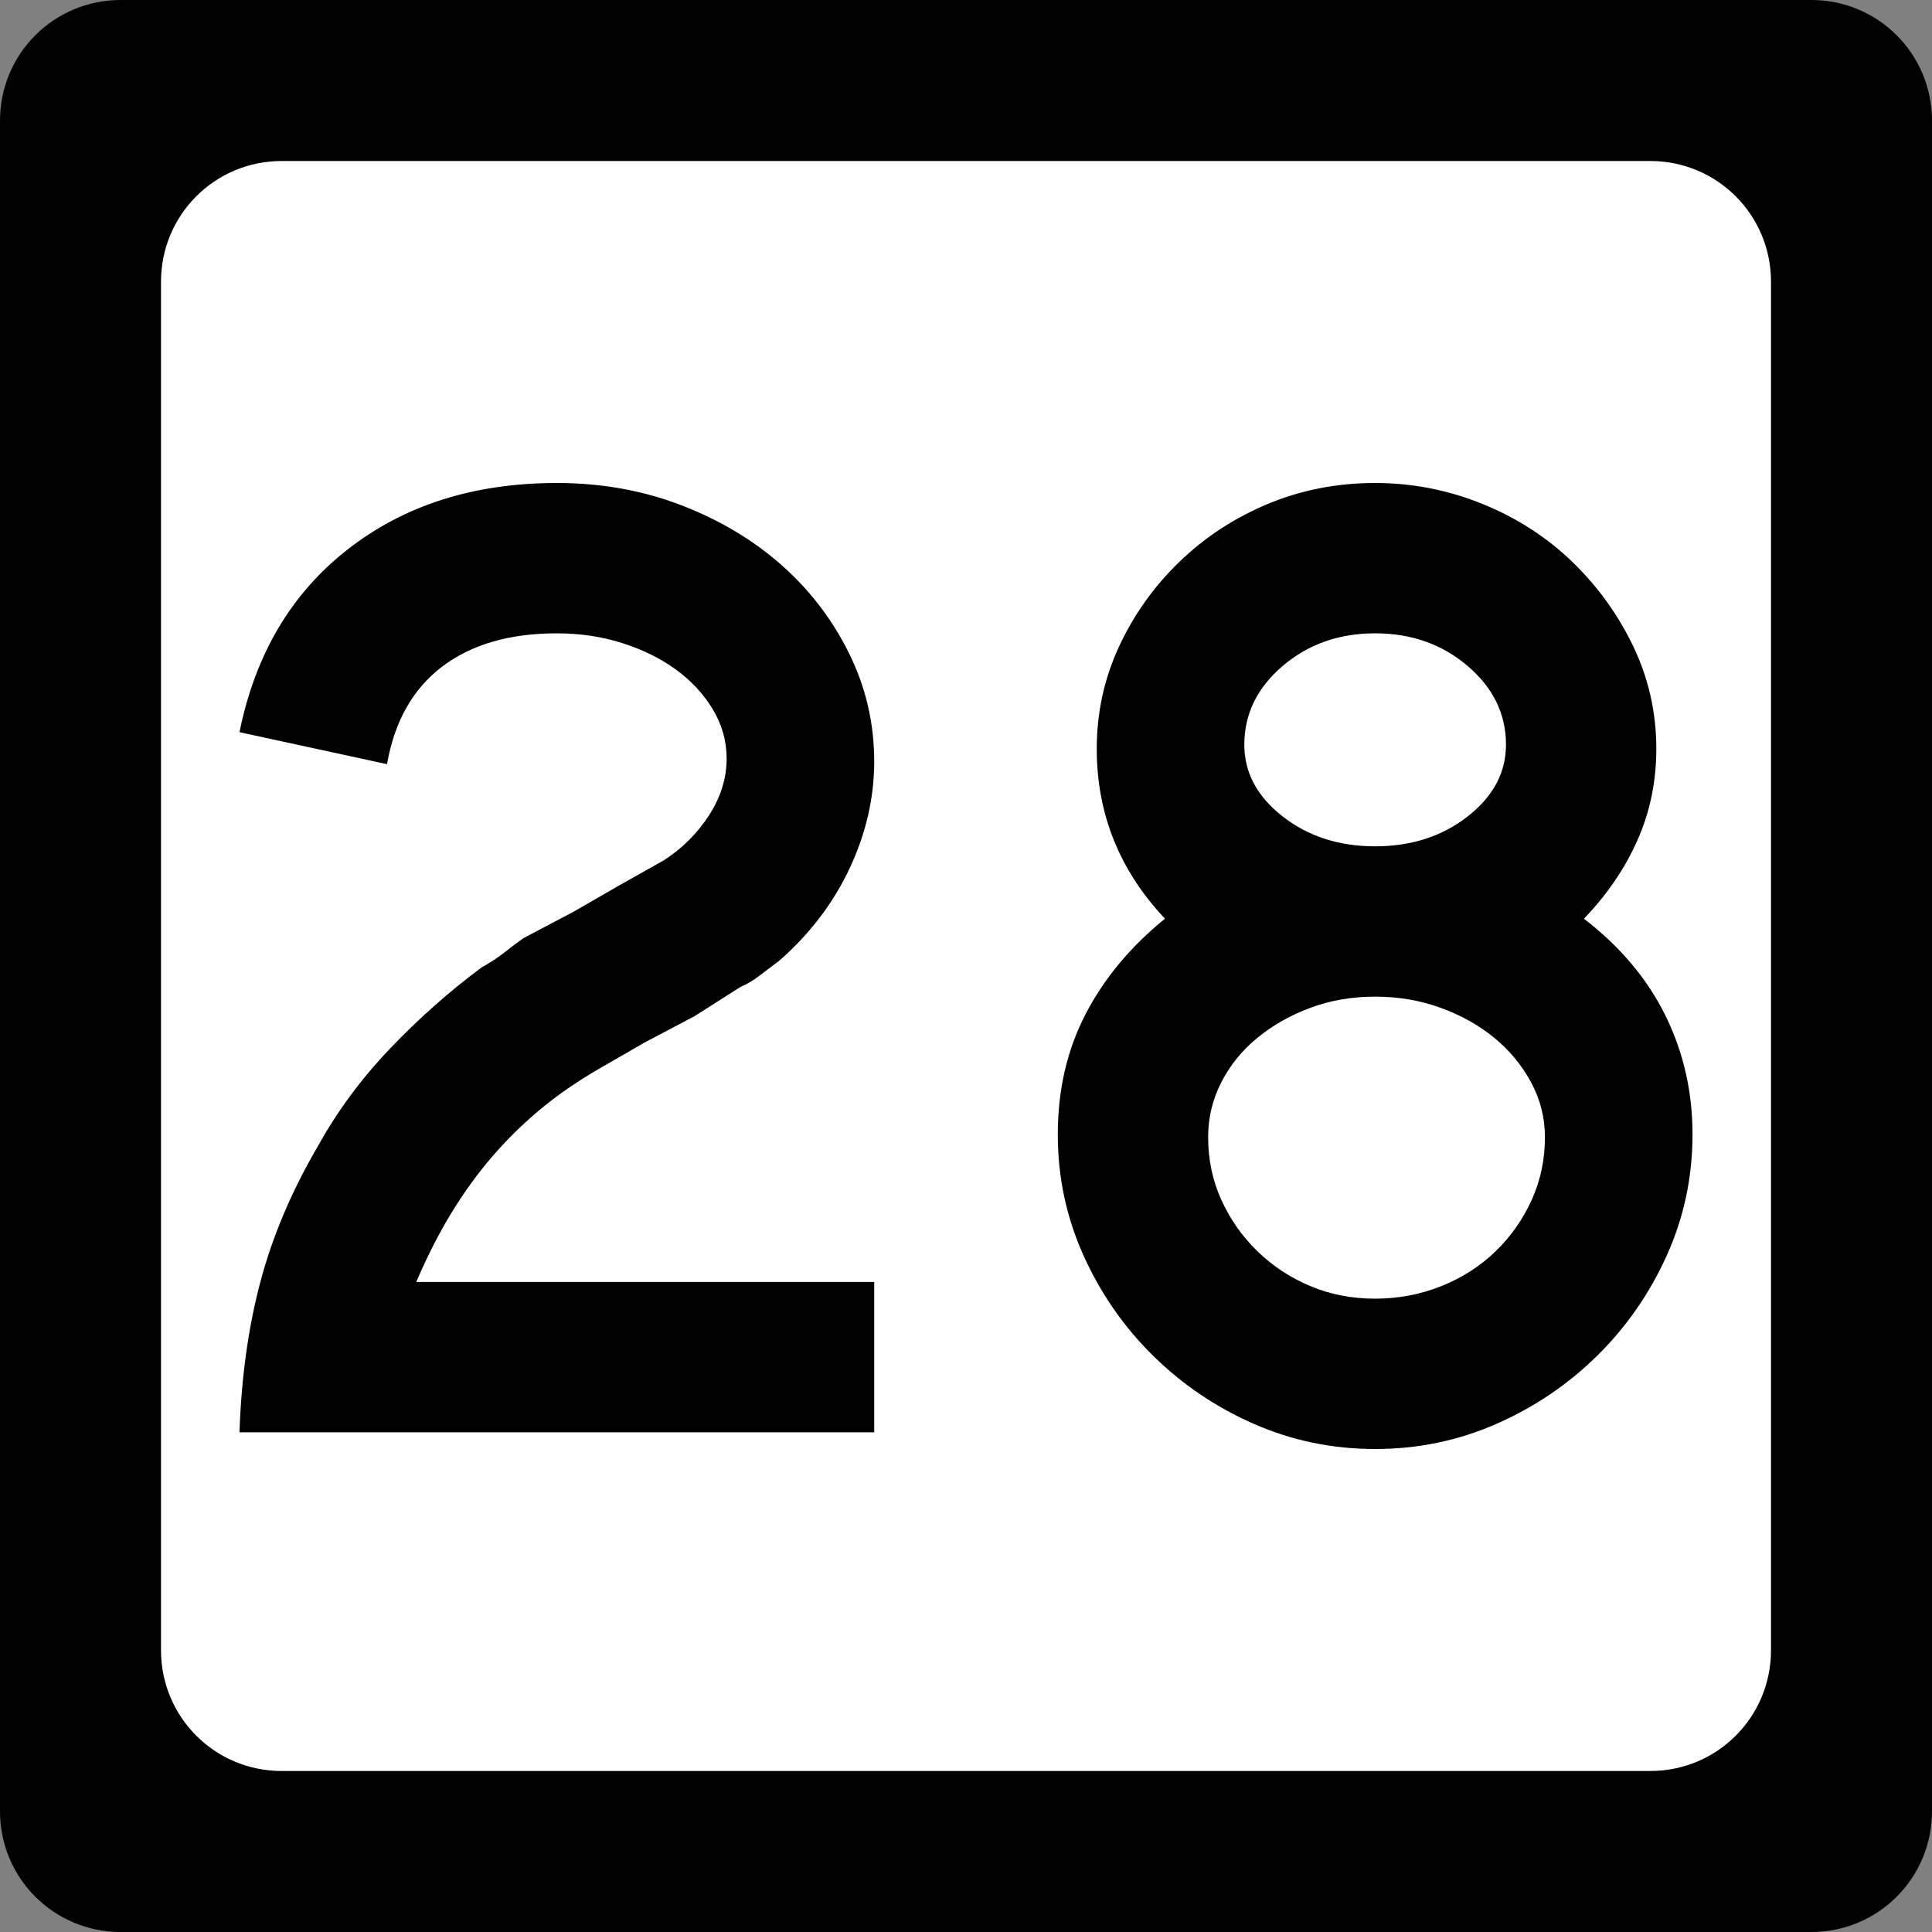
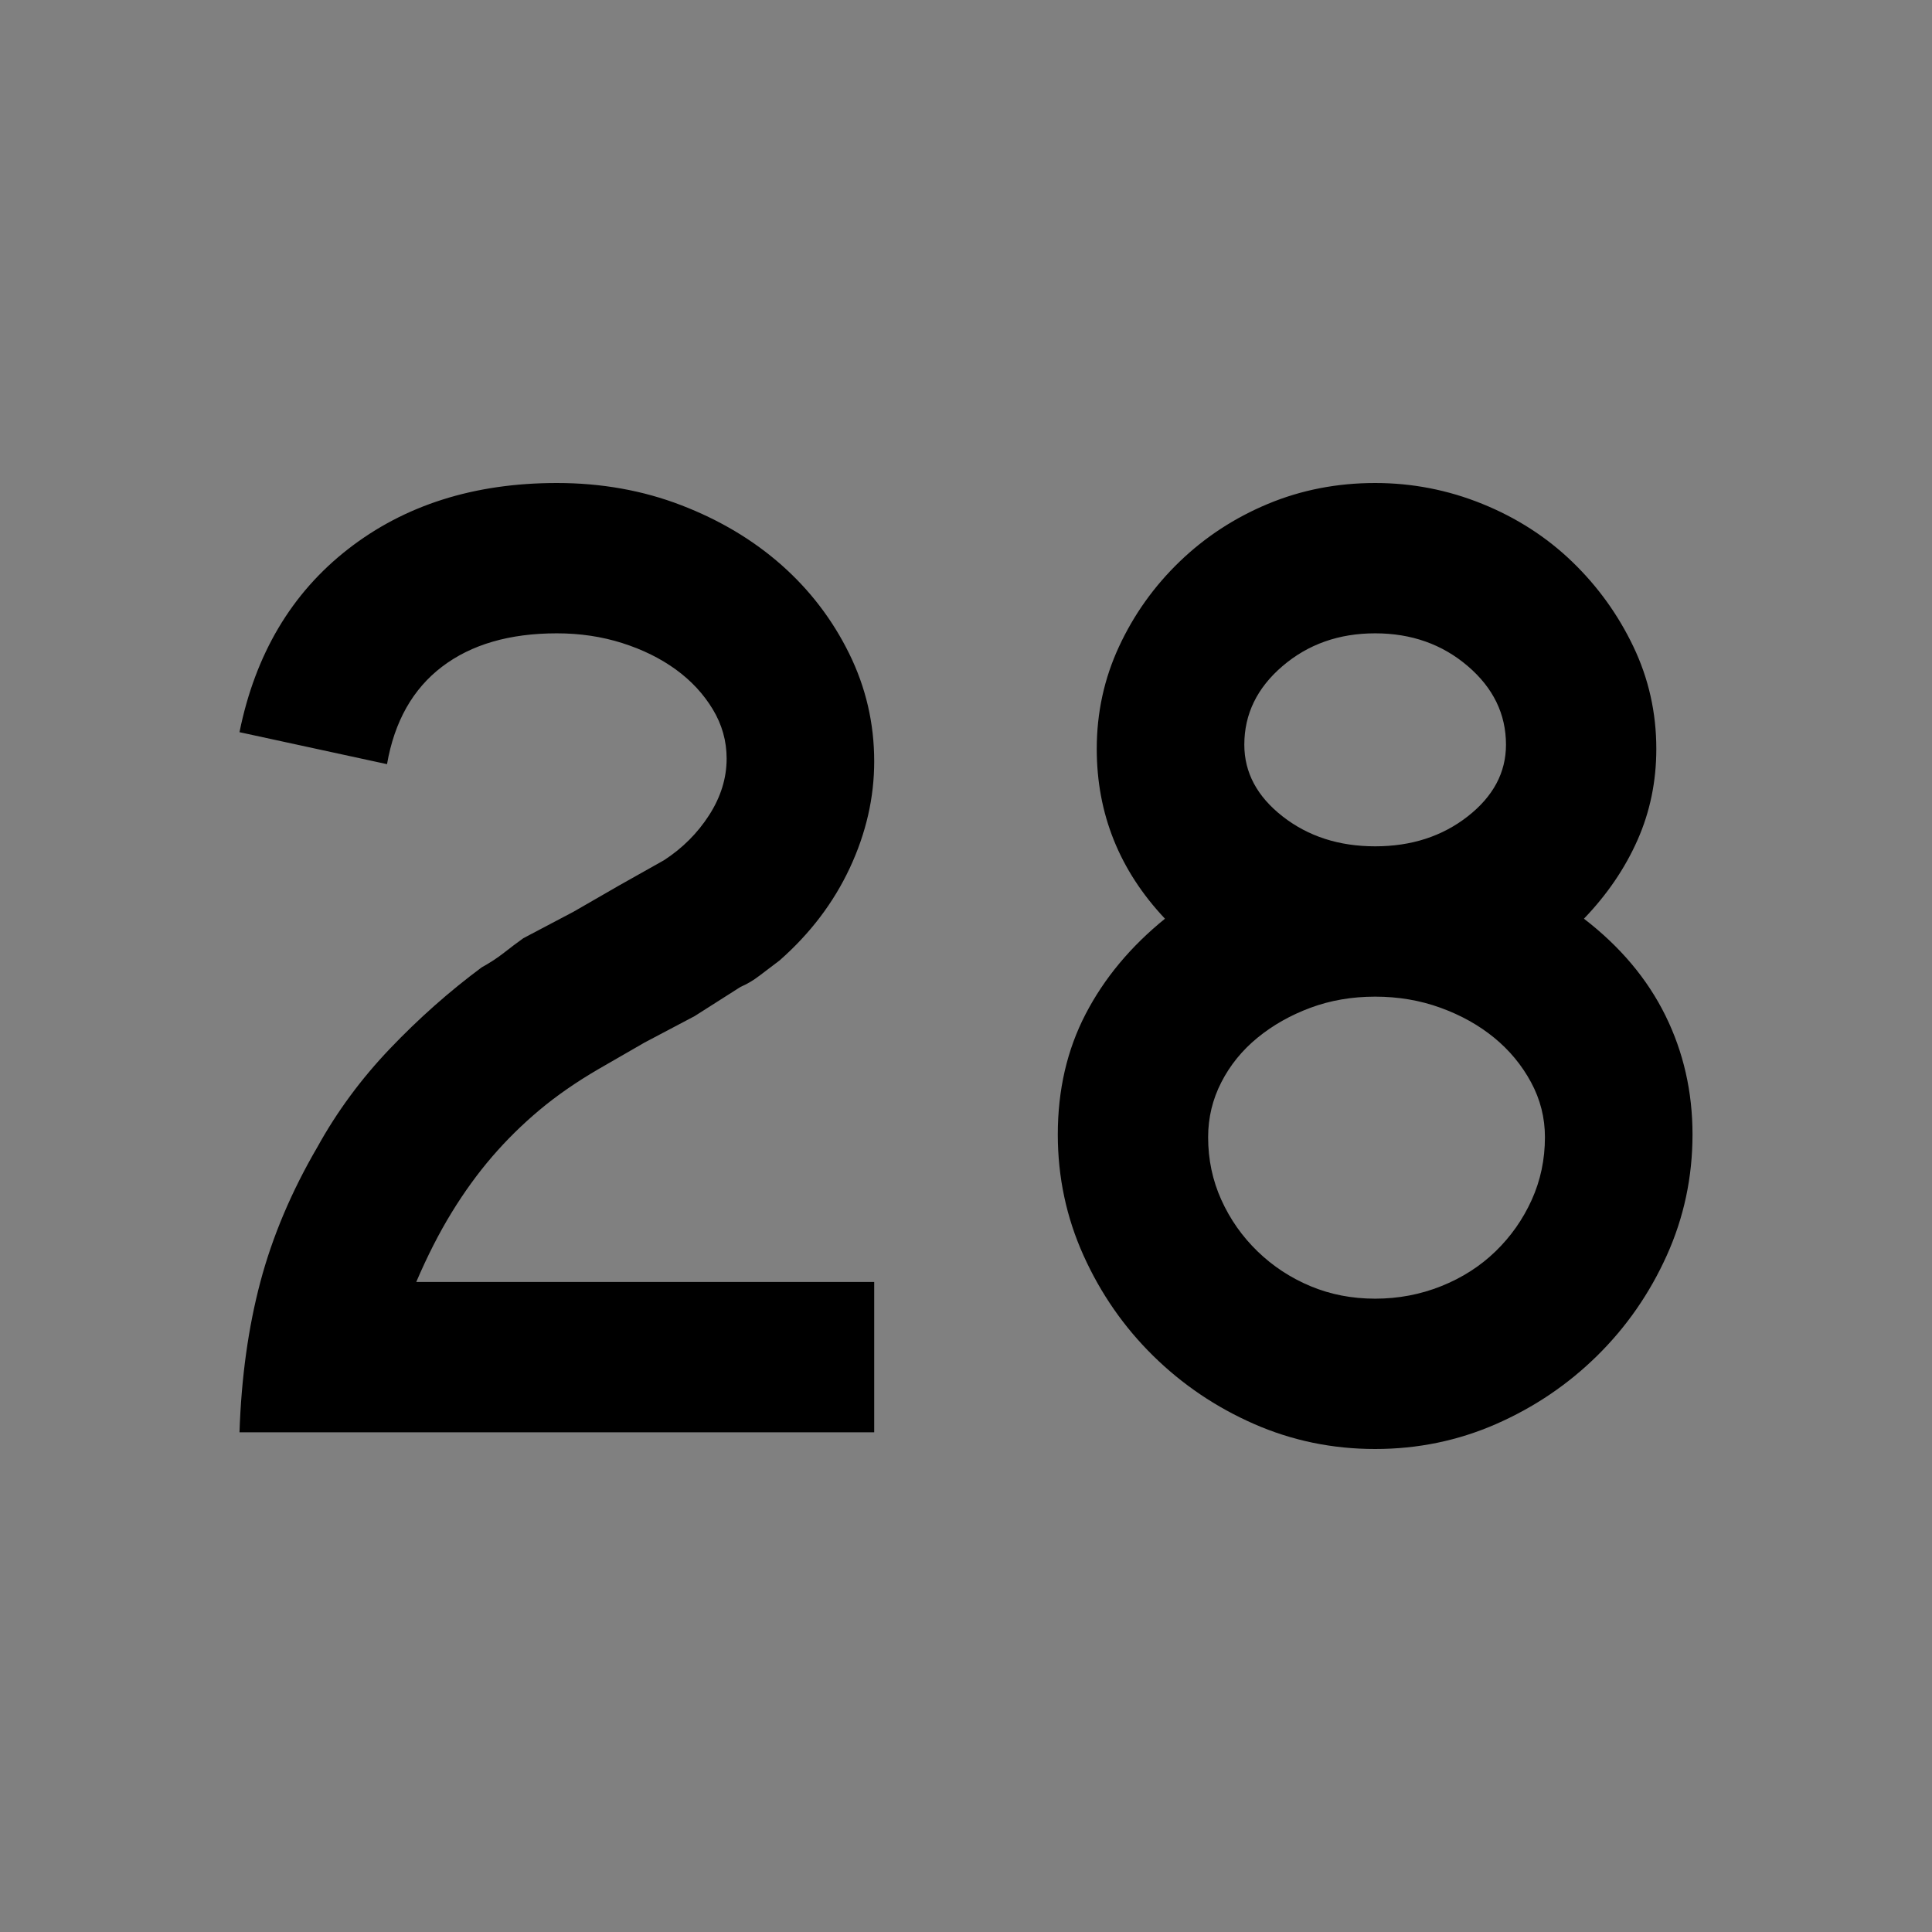
<svg xmlns="http://www.w3.org/2000/svg" version="1.0" width="600" height="600" id="svg2">
  <rect width="100%" height="100%" fill="#808080" stroke="none" />
  <defs id="defs4" />
  <g id="layer1">
    <g id="g1876">
-       <path d="M 37.5,0 L 562.5,0 C 583.275,0 600,16.725 600,37.5 L 600,562.5 C 600,583.275 583.275,600 562.5,600 L 37.5,600 C 16.725,600 0,583.275 0,562.5 L 0,37.5 C 0,16.725 16.725,0 37.5,0 z " style="fill:black;fill-opacity:1;stroke:none" id="rect5533" />
-       <path d="M 87.5,50 L 512.5,50 C 533.275,50 550,66.725 550,87.5 L 550,512.5 C 550,533.275 533.275,550 512.5,550 L 87.5,550 C 66.725,550 50,533.275 50,512.5 L 50,87.5 C 50,66.725 66.725,50 87.5,50 z " style="fill:white;fill-opacity:1;stroke:none" id="rect5535" />
      <path d="M 74.376,444.816 C 74.948,427.816 77.107,412.254 80.854,398.129 C 84.6,384.005 90.51,370.03 98.584,356.205 C 104.635,345.247 112.125,335.085 121.057,325.718 C 129.987,316.352 139.497,307.922 149.584,300.429 C 152.179,298.996 154.485,297.485 156.504,295.898 C 158.522,294.31 160.538,292.795 162.552,291.353 L 178.119,283.147 L 192.379,274.929 L 206.218,267.145 C 211.978,263.399 216.659,258.716 220.261,253.096 C 223.862,247.476 225.663,241.641 225.663,235.59 C 225.663,230.12 224.223,225.006 221.342,220.248 C 218.462,215.49 214.645,211.383 209.892,207.926 C 205.138,204.47 199.591,201.733 193.25,199.714 C 186.909,197.696 180.137,196.687 172.934,196.687 C 158.238,196.687 146.35,200.146 137.27,207.062 C 128.189,213.98 122.497,224.065 120.192,237.318 L 74.376,227.385 C 79.275,203.173 90.513,184.223 108.089,170.534 C 125.665,156.845 147.28,150 172.934,150 C 186.768,150 199.663,152.307 211.62,156.919 C 223.576,161.532 233.949,167.728 242.74,175.507 C 251.53,183.286 258.52,192.435 263.709,202.953 C 268.897,213.472 271.492,224.641 271.492,236.461 C 271.492,247.701 268.97,258.723 263.926,269.527 C 258.882,280.331 251.607,289.915 242.1,298.279 C 239.796,300.003 237.707,301.586 235.834,303.028 C 233.96,304.47 232.012,305.622 229.99,306.484 L 215.729,315.56 L 200.163,323.779 L 185.902,331.998 C 178.98,336.026 172.855,340.273 167.525,344.741 C 162.196,349.209 157.297,354.037 152.83,359.226 C 148.362,364.415 144.182,370.18 140.291,376.521 C 136.399,382.862 132.725,390.065 129.269,398.129 L 271.492,398.129 L 271.492,444.816 L 74.376,444.816 z M 525.624,352.313 C 525.623,365.567 522.956,378.102 517.623,389.917 C 512.288,401.733 505.083,412.108 496.007,421.044 C 486.931,429.979 476.485,437.039 464.67,442.224 C 452.854,447.408 440.319,450 427.066,450 C 413.803,450 401.264,447.408 389.449,442.224 C 377.633,437.039 367.187,429.979 358.111,421.044 C 349.035,412.108 341.832,401.733 336.502,389.917 C 331.173,378.102 328.508,365.567 328.508,352.313 C 328.508,338.479 331.388,326.015 337.149,314.92 C 342.909,303.826 351.123,293.956 361.792,285.311 C 347.667,270.325 340.605,252.744 340.605,232.569 C 340.605,221.33 342.911,210.739 347.524,200.796 C 352.137,190.854 358.406,182.064 366.33,174.425 C 374.254,166.787 383.402,160.807 393.776,156.484 C 404.149,152.162 415.246,150 427.066,150 C 438.595,150 449.69,152.162 460.349,156.484 C 471.008,160.807 480.302,166.787 488.231,174.425 C 496.159,182.064 502.5,190.854 507.254,200.796 C 512.007,210.739 514.384,221.33 514.384,232.569 C 514.384,242.657 512.438,252.096 508.546,260.886 C 504.655,269.676 499.107,277.818 491.905,285.311 C 503.144,293.956 511.574,303.969 517.194,315.349 C 522.813,326.73 525.623,339.051 525.624,352.313 L 525.624,352.313 z M 467.697,231.276 C 467.697,221.761 463.735,213.617 455.811,206.845 C 447.887,200.073 438.305,196.687 427.066,196.687 C 415.826,196.687 406.244,200.073 398.32,206.845 C 390.396,213.617 386.434,221.761 386.434,231.276 C 386.434,239.922 390.396,247.342 398.32,253.538 C 406.244,259.734 415.826,262.832 427.066,262.832 C 438.305,262.832 447.887,259.734 455.811,253.538 C 463.735,247.342 467.697,239.922 467.697,231.276 L 467.697,231.276 z M 479.794,353.171 C 479.794,347.12 478.354,341.43 475.474,336.1 C 472.594,330.771 468.777,326.16 464.023,322.268 C 459.27,318.377 453.722,315.279 447.381,312.975 C 441.04,310.671 434.268,309.518 427.066,309.518 C 419.863,309.518 413.163,310.671 406.968,312.975 C 400.772,315.279 395.295,318.377 390.537,322.268 C 385.779,326.16 382.032,330.771 379.297,336.1 C 376.562,341.43 375.195,347.12 375.195,353.171 C 375.195,360.092 376.562,366.578 379.297,372.629 C 382.032,378.68 385.779,384.009 390.537,388.618 C 395.295,393.226 400.772,396.828 406.968,399.422 C 413.163,402.017 419.863,403.314 427.066,403.314 C 434.268,403.314 441.113,402.017 447.599,399.422 C 454.085,396.828 459.705,393.226 464.459,388.618 C 469.212,384.009 472.956,378.68 475.692,372.629 C 478.427,366.578 479.794,360.092 479.794,353.171 L 479.794,353.171 z " style="font-size:432.277px;font-style:normal;font-weight:normal;text-align:center;text-anchor:middle;fill:black;fill-opacity:1;stroke:none;stroke-width:1px;stroke-linecap:butt;stroke-linejoin:miter;stroke-opacity:1;font-family:Roadgeek 2005 Series C" id="text1873" />
    </g>
  </g>
</svg>